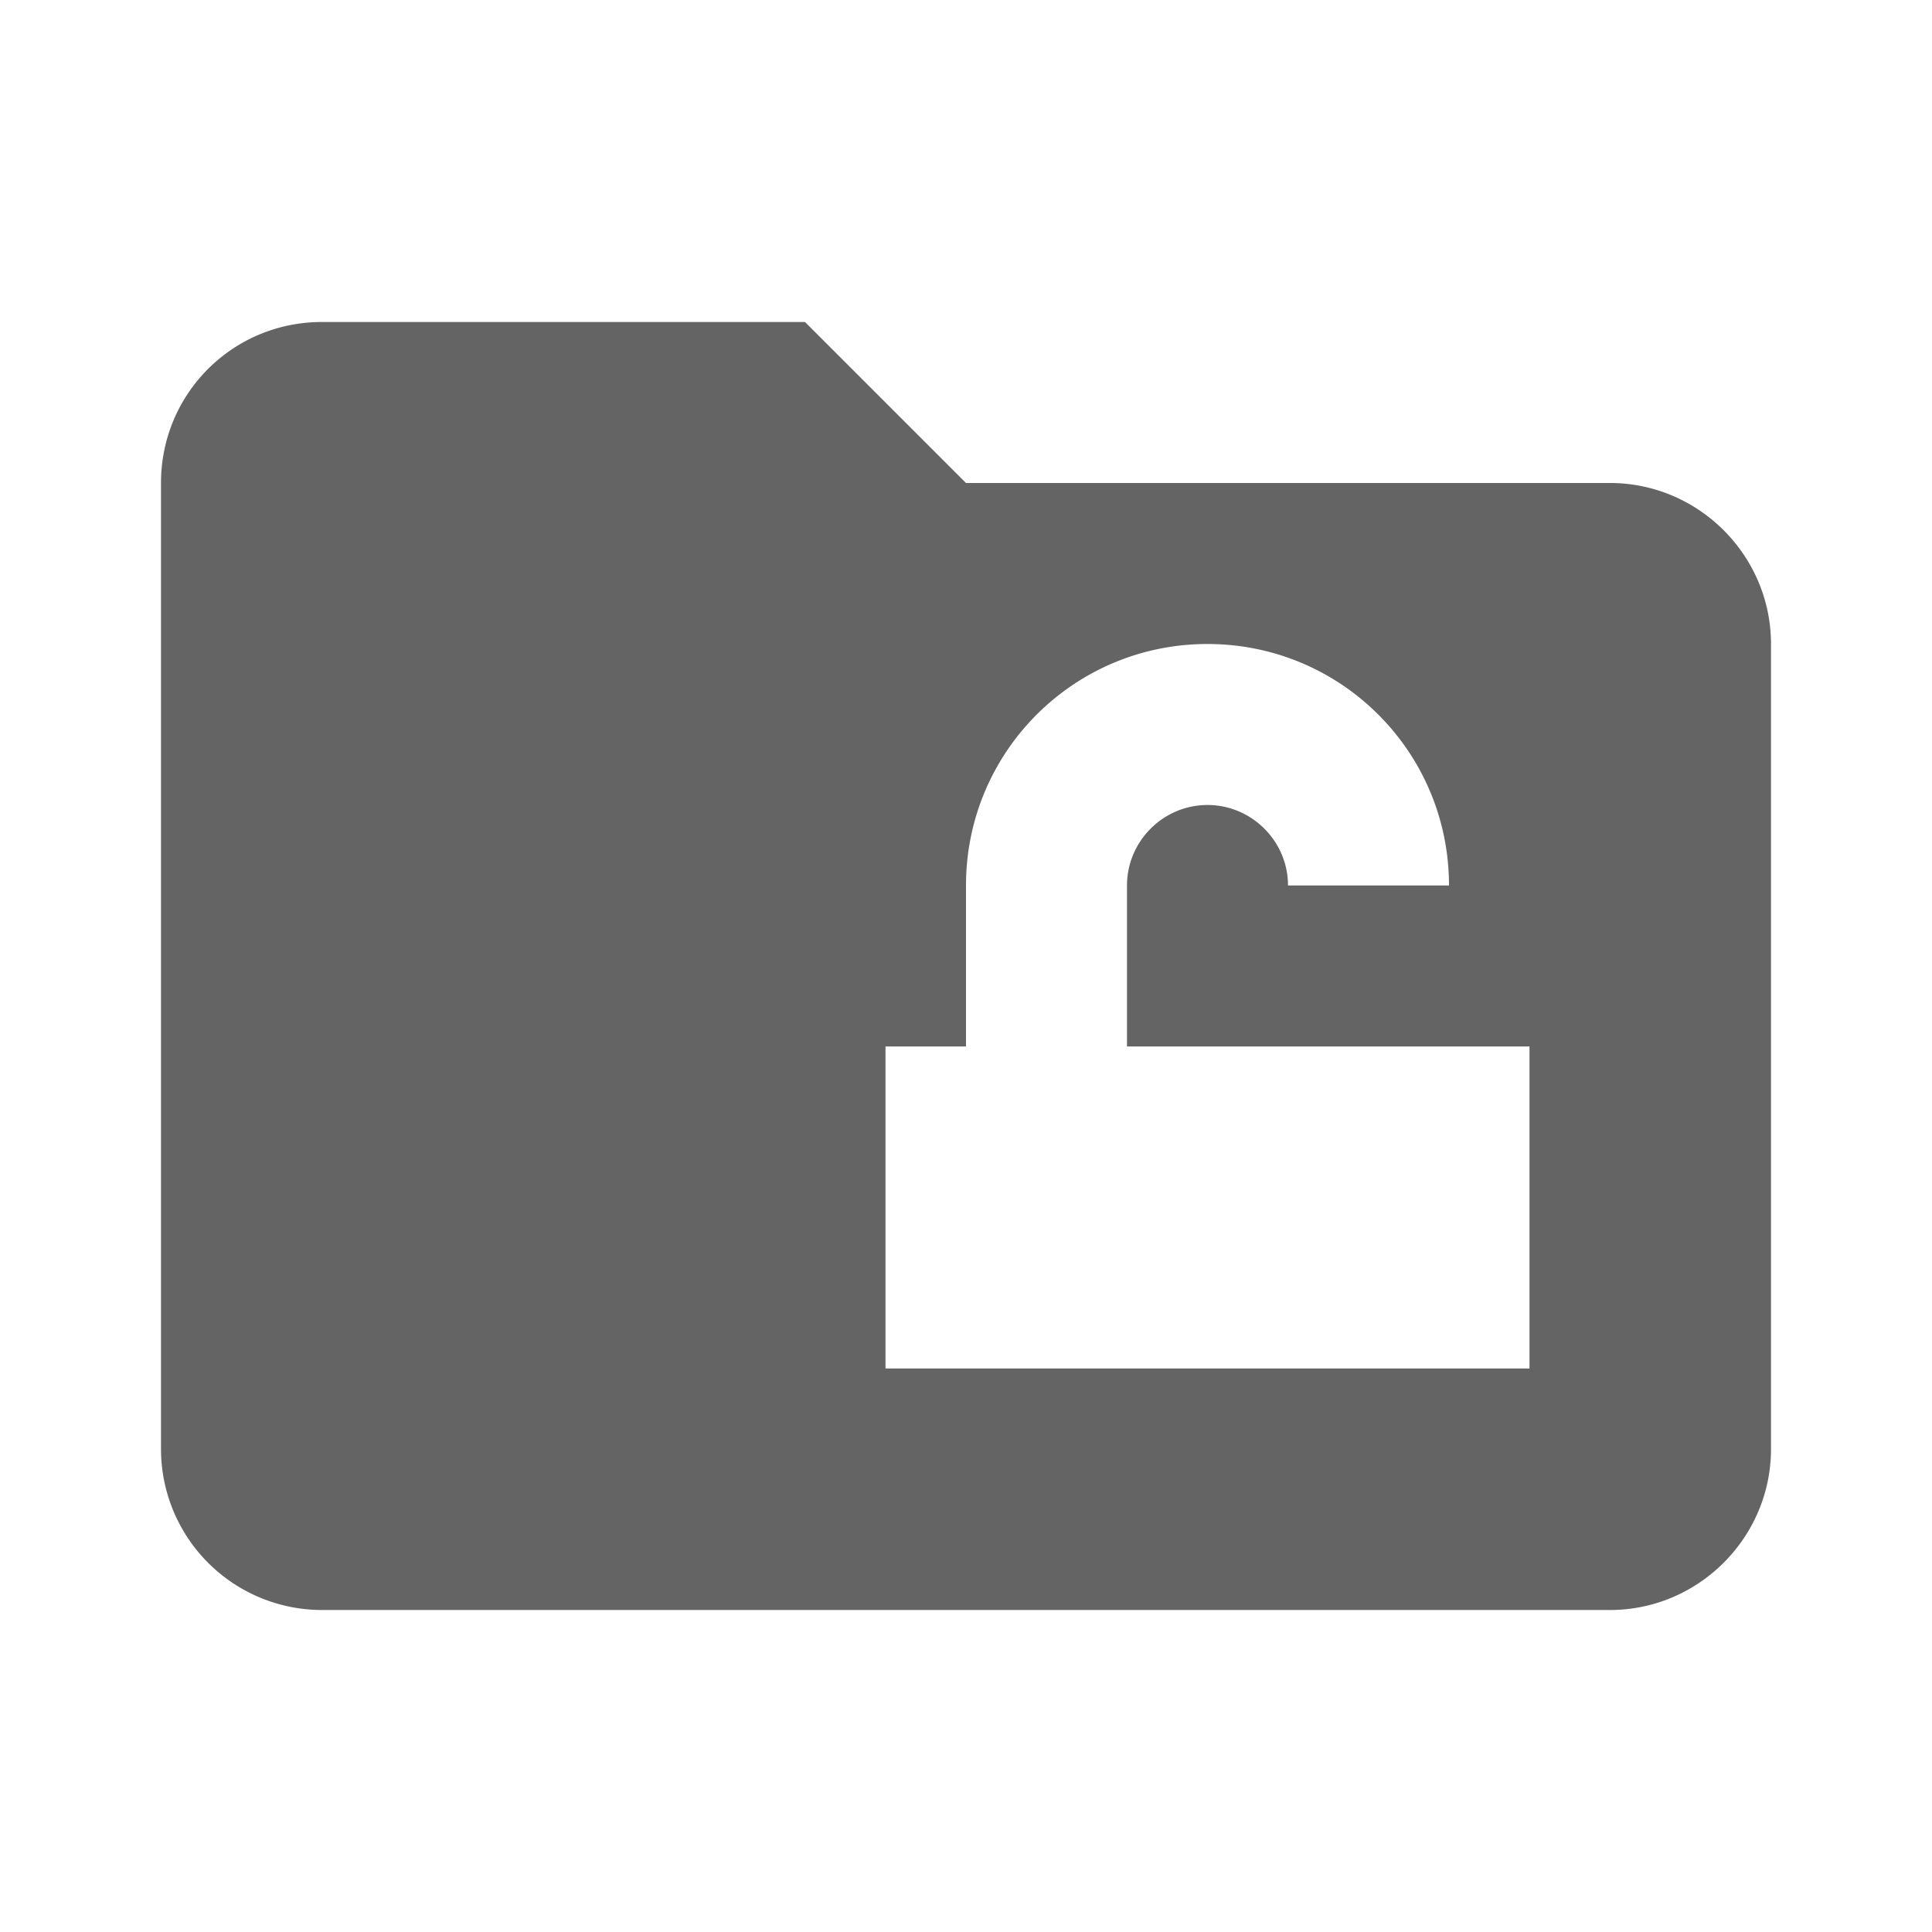
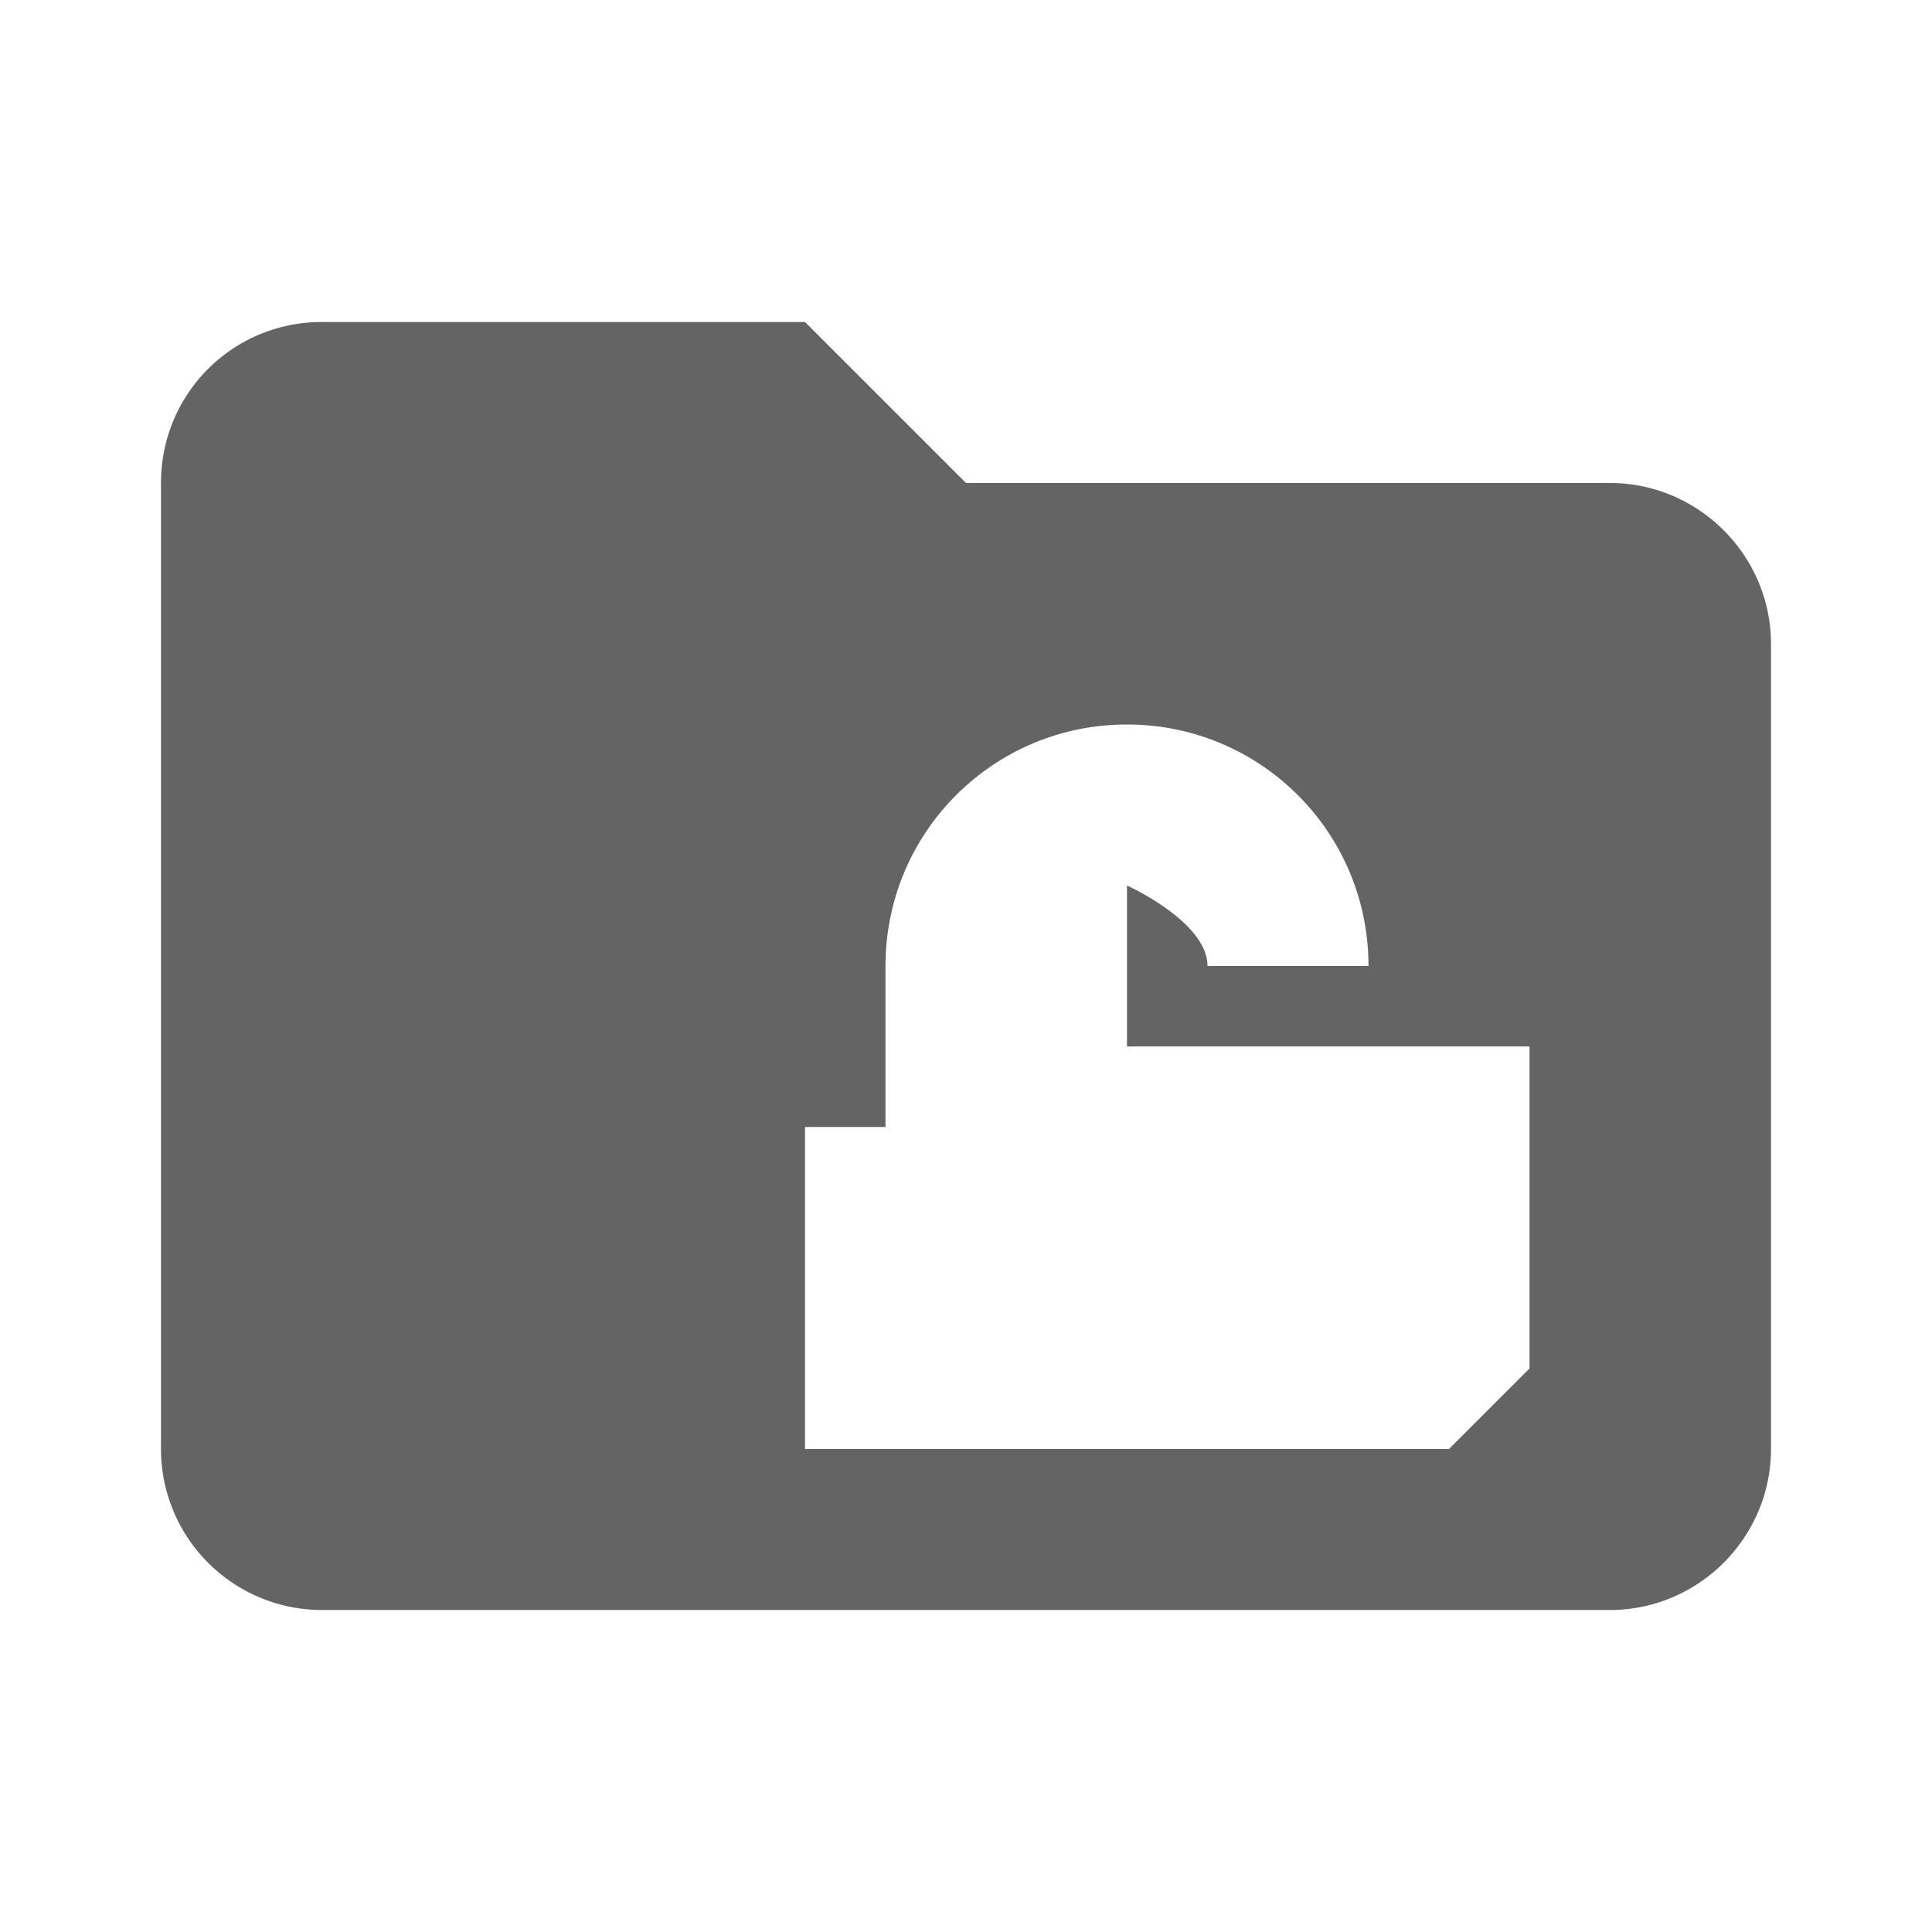
<svg xmlns="http://www.w3.org/2000/svg" aria-hidden="true" width="1em" height="1em" viewBox="0 0 24 24" data-icon="mdi:folder-lock-open" data-width="1em" data-height="1em" data-inline="false" class="iconify">
-   <path d="M20 6c1.1 0 2 .9 2 2v10c0 1.1-.9 2-2 2H4a2 2 0 0 1-2-2V6c0-1.11.89-2 2-2h6l2 2h8m-1 11v-4h-5v-2c0-.55.45-1 1-1s1 .45 1 1h2c0-1.66-1.34-3-3-3s-3 1.34-3 3v2h-1v4h8z" fill="#646464" />
+   <path d="M20 6c1.1 0 2 .9 2 2v10c0 1.1-.9 2-2 2H4a2 2 0 0 1-2-2V6c0-1.11.89-2 2-2h6l2 2h8m-1 11v-4h-5v-2s1 .45 1 1h2c0-1.66-1.34-3-3-3s-3 1.34-3 3v2h-1v4h8z" fill="#646464" />
</svg>